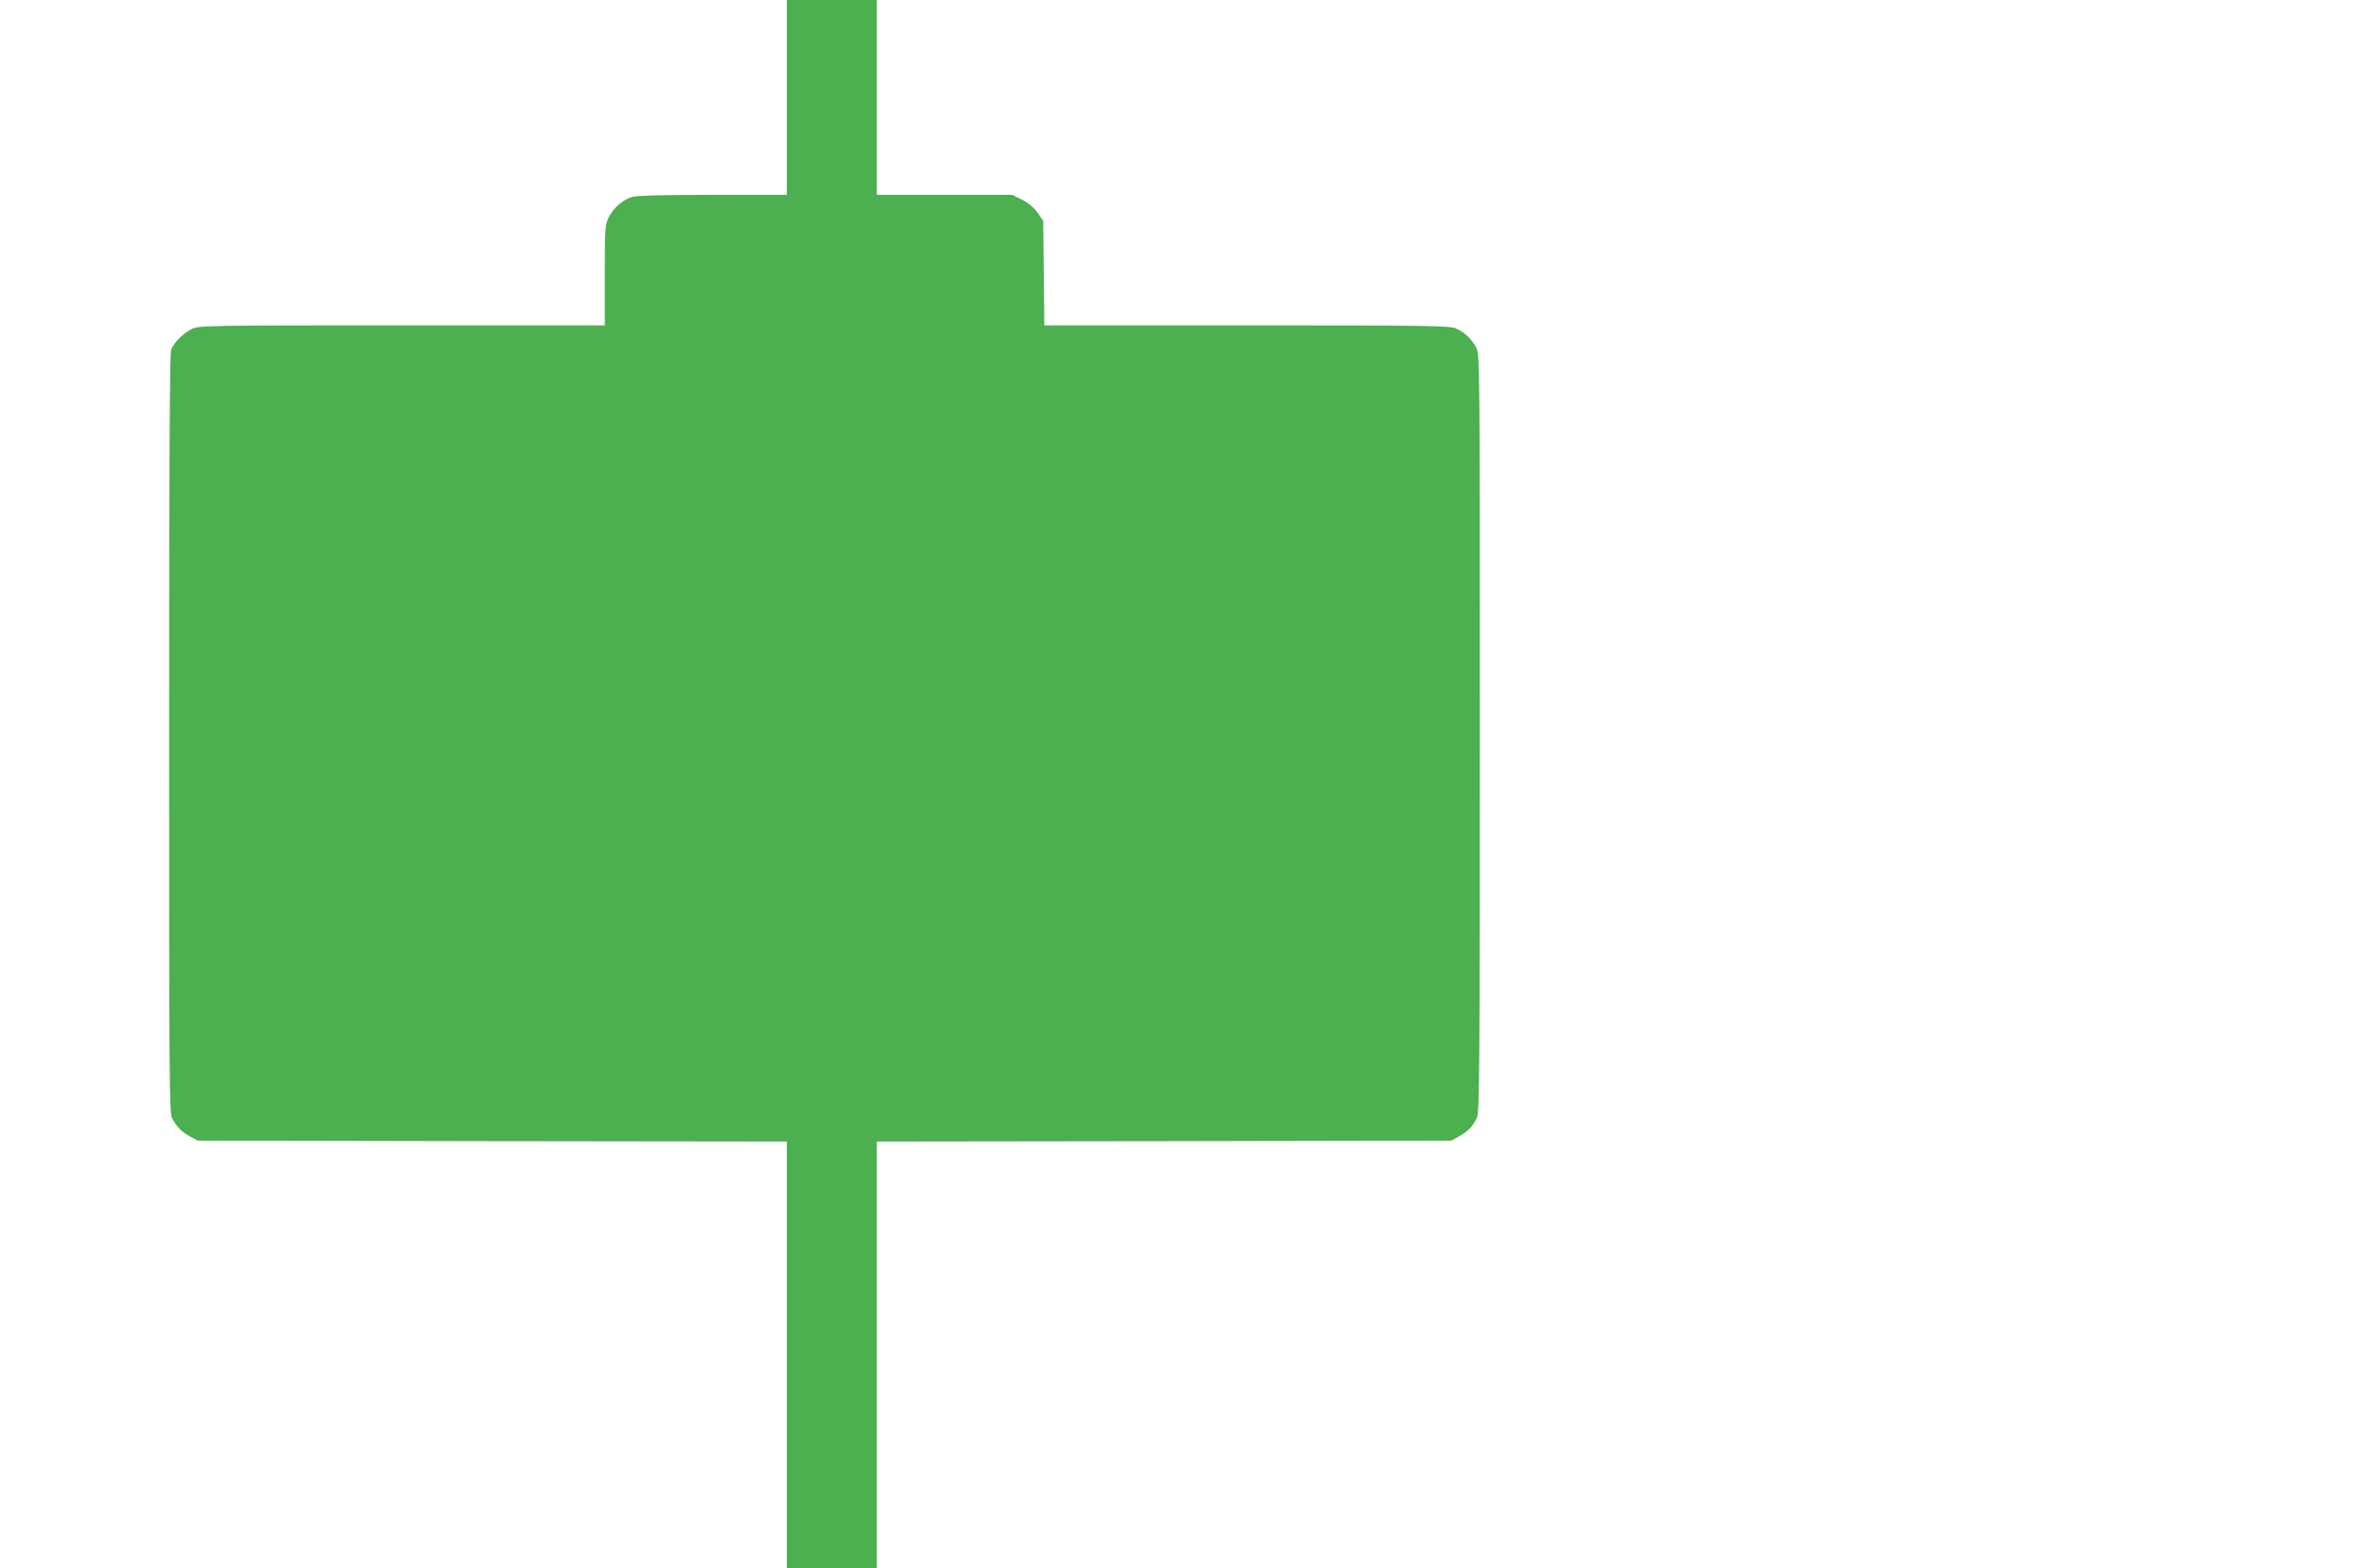
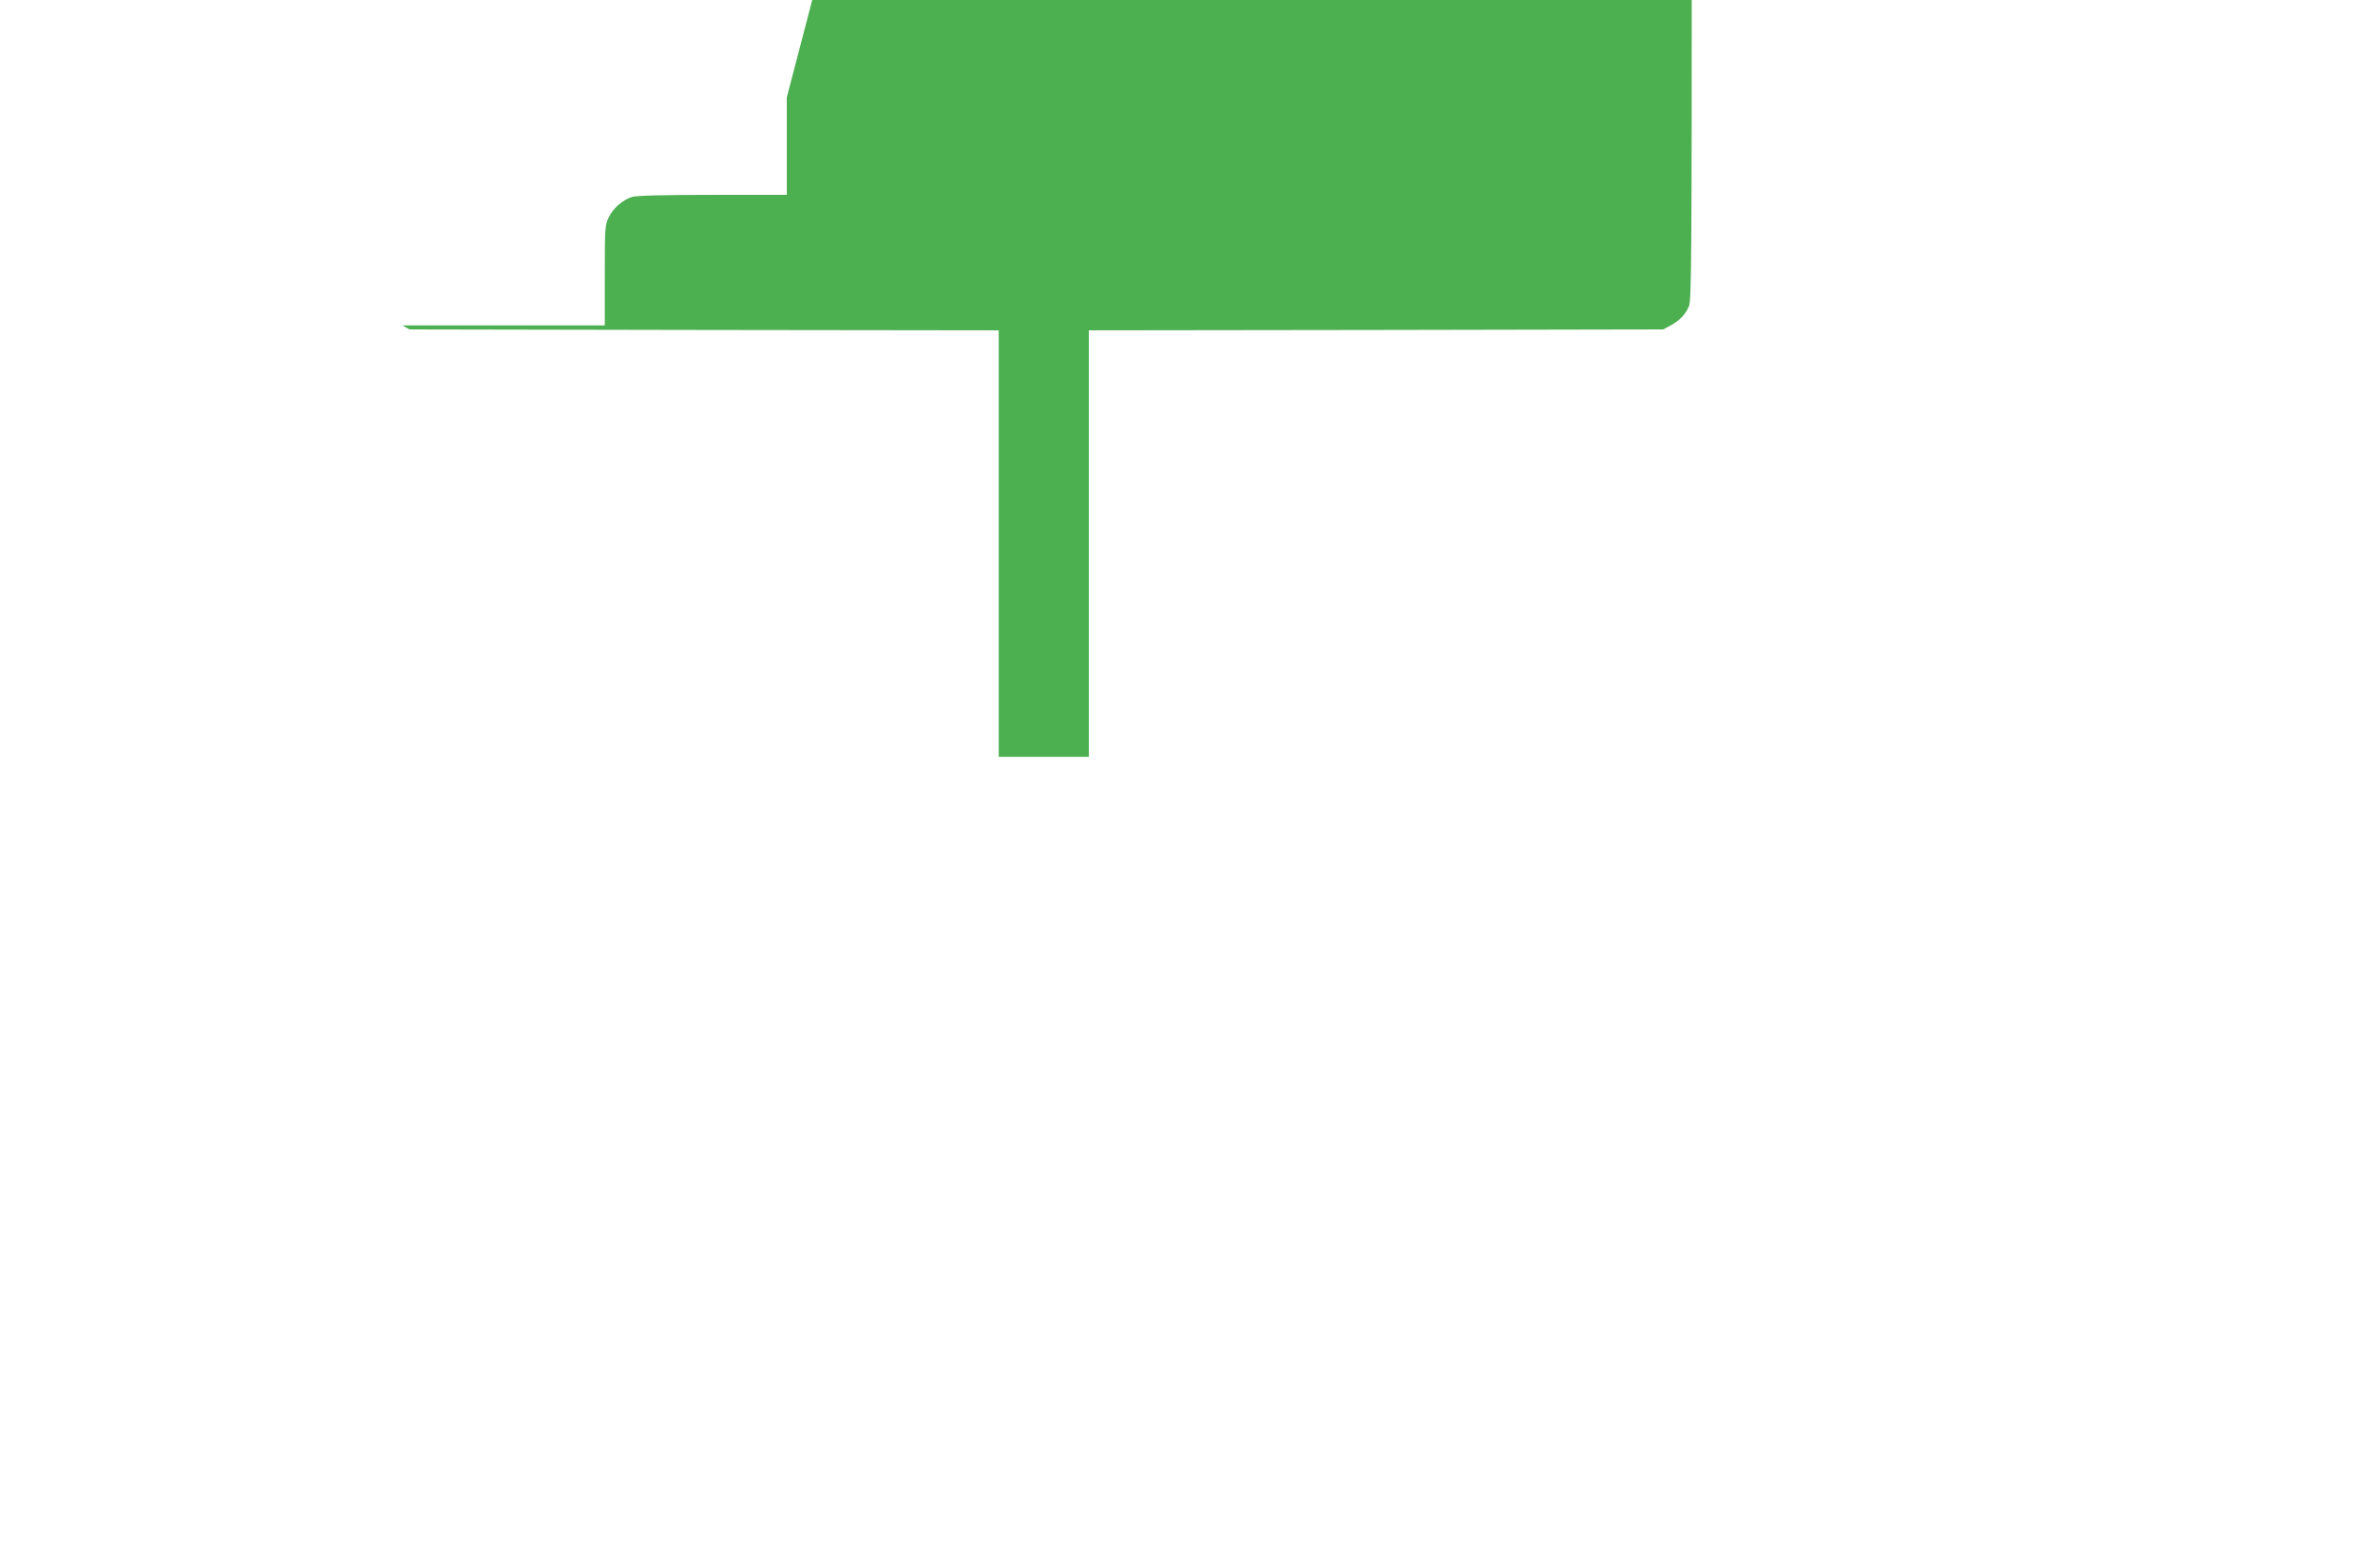
<svg xmlns="http://www.w3.org/2000/svg" version="1.0" width="1280pt" height="853pt" viewBox="0 0 1280 853" preserveAspectRatio="xMidYMid meet">
  <g transform="translate(0,853) scale(0.1,-0.1)" fill="#4caf50" stroke="none">
-     <path d="M4280 8000 l0 -530 -401 0 c-272 0 -414 -4 -440 -11 -52 -16 -103 -61 -128 -112 -20 -41 -21 -60 -21 -315 l0 -272 -1102 0 c-1053 0 -1105 -1 -1143 -19 -47 -22 -99 -74 -114 -114 -8 -19 -11 -666 -11 -2088 0 -1882 1 -2062 16 -2092 23 -45 53 -76 99 -100 l40 -22 1603 -3 1602 -2 0 -1160 0 -1160 245 0 245 0 0 1160 0 1160 1563 2 1562 3 40 22 c50 27 80 58 100 105 13 33 15 260 15 2093 0 2003 0 2057 -19 2093 -25 48 -66 87 -113 106 -33 14 -165 16 -1137 16 l-1100 0 -3 284 -3 284 -30 44 c-20 28 -49 53 -84 71 l-55 27 -368 0 -368 0 0 530 0 530 -245 0 -245 0 0 -530z" />
+     <path d="M4280 8000 l0 -530 -401 0 c-272 0 -414 -4 -440 -11 -52 -16 -103 -61 -128 -112 -20 -41 -21 -60 -21 -315 l0 -272 -1102 0 l40 -22 1603 -3 1602 -2 0 -1160 0 -1160 245 0 245 0 0 1160 0 1160 1563 2 1562 3 40 22 c50 27 80 58 100 105 13 33 15 260 15 2093 0 2003 0 2057 -19 2093 -25 48 -66 87 -113 106 -33 14 -165 16 -1137 16 l-1100 0 -3 284 -3 284 -30 44 c-20 28 -49 53 -84 71 l-55 27 -368 0 -368 0 0 530 0 530 -245 0 -245 0 0 -530z" />
  </g>
</svg>